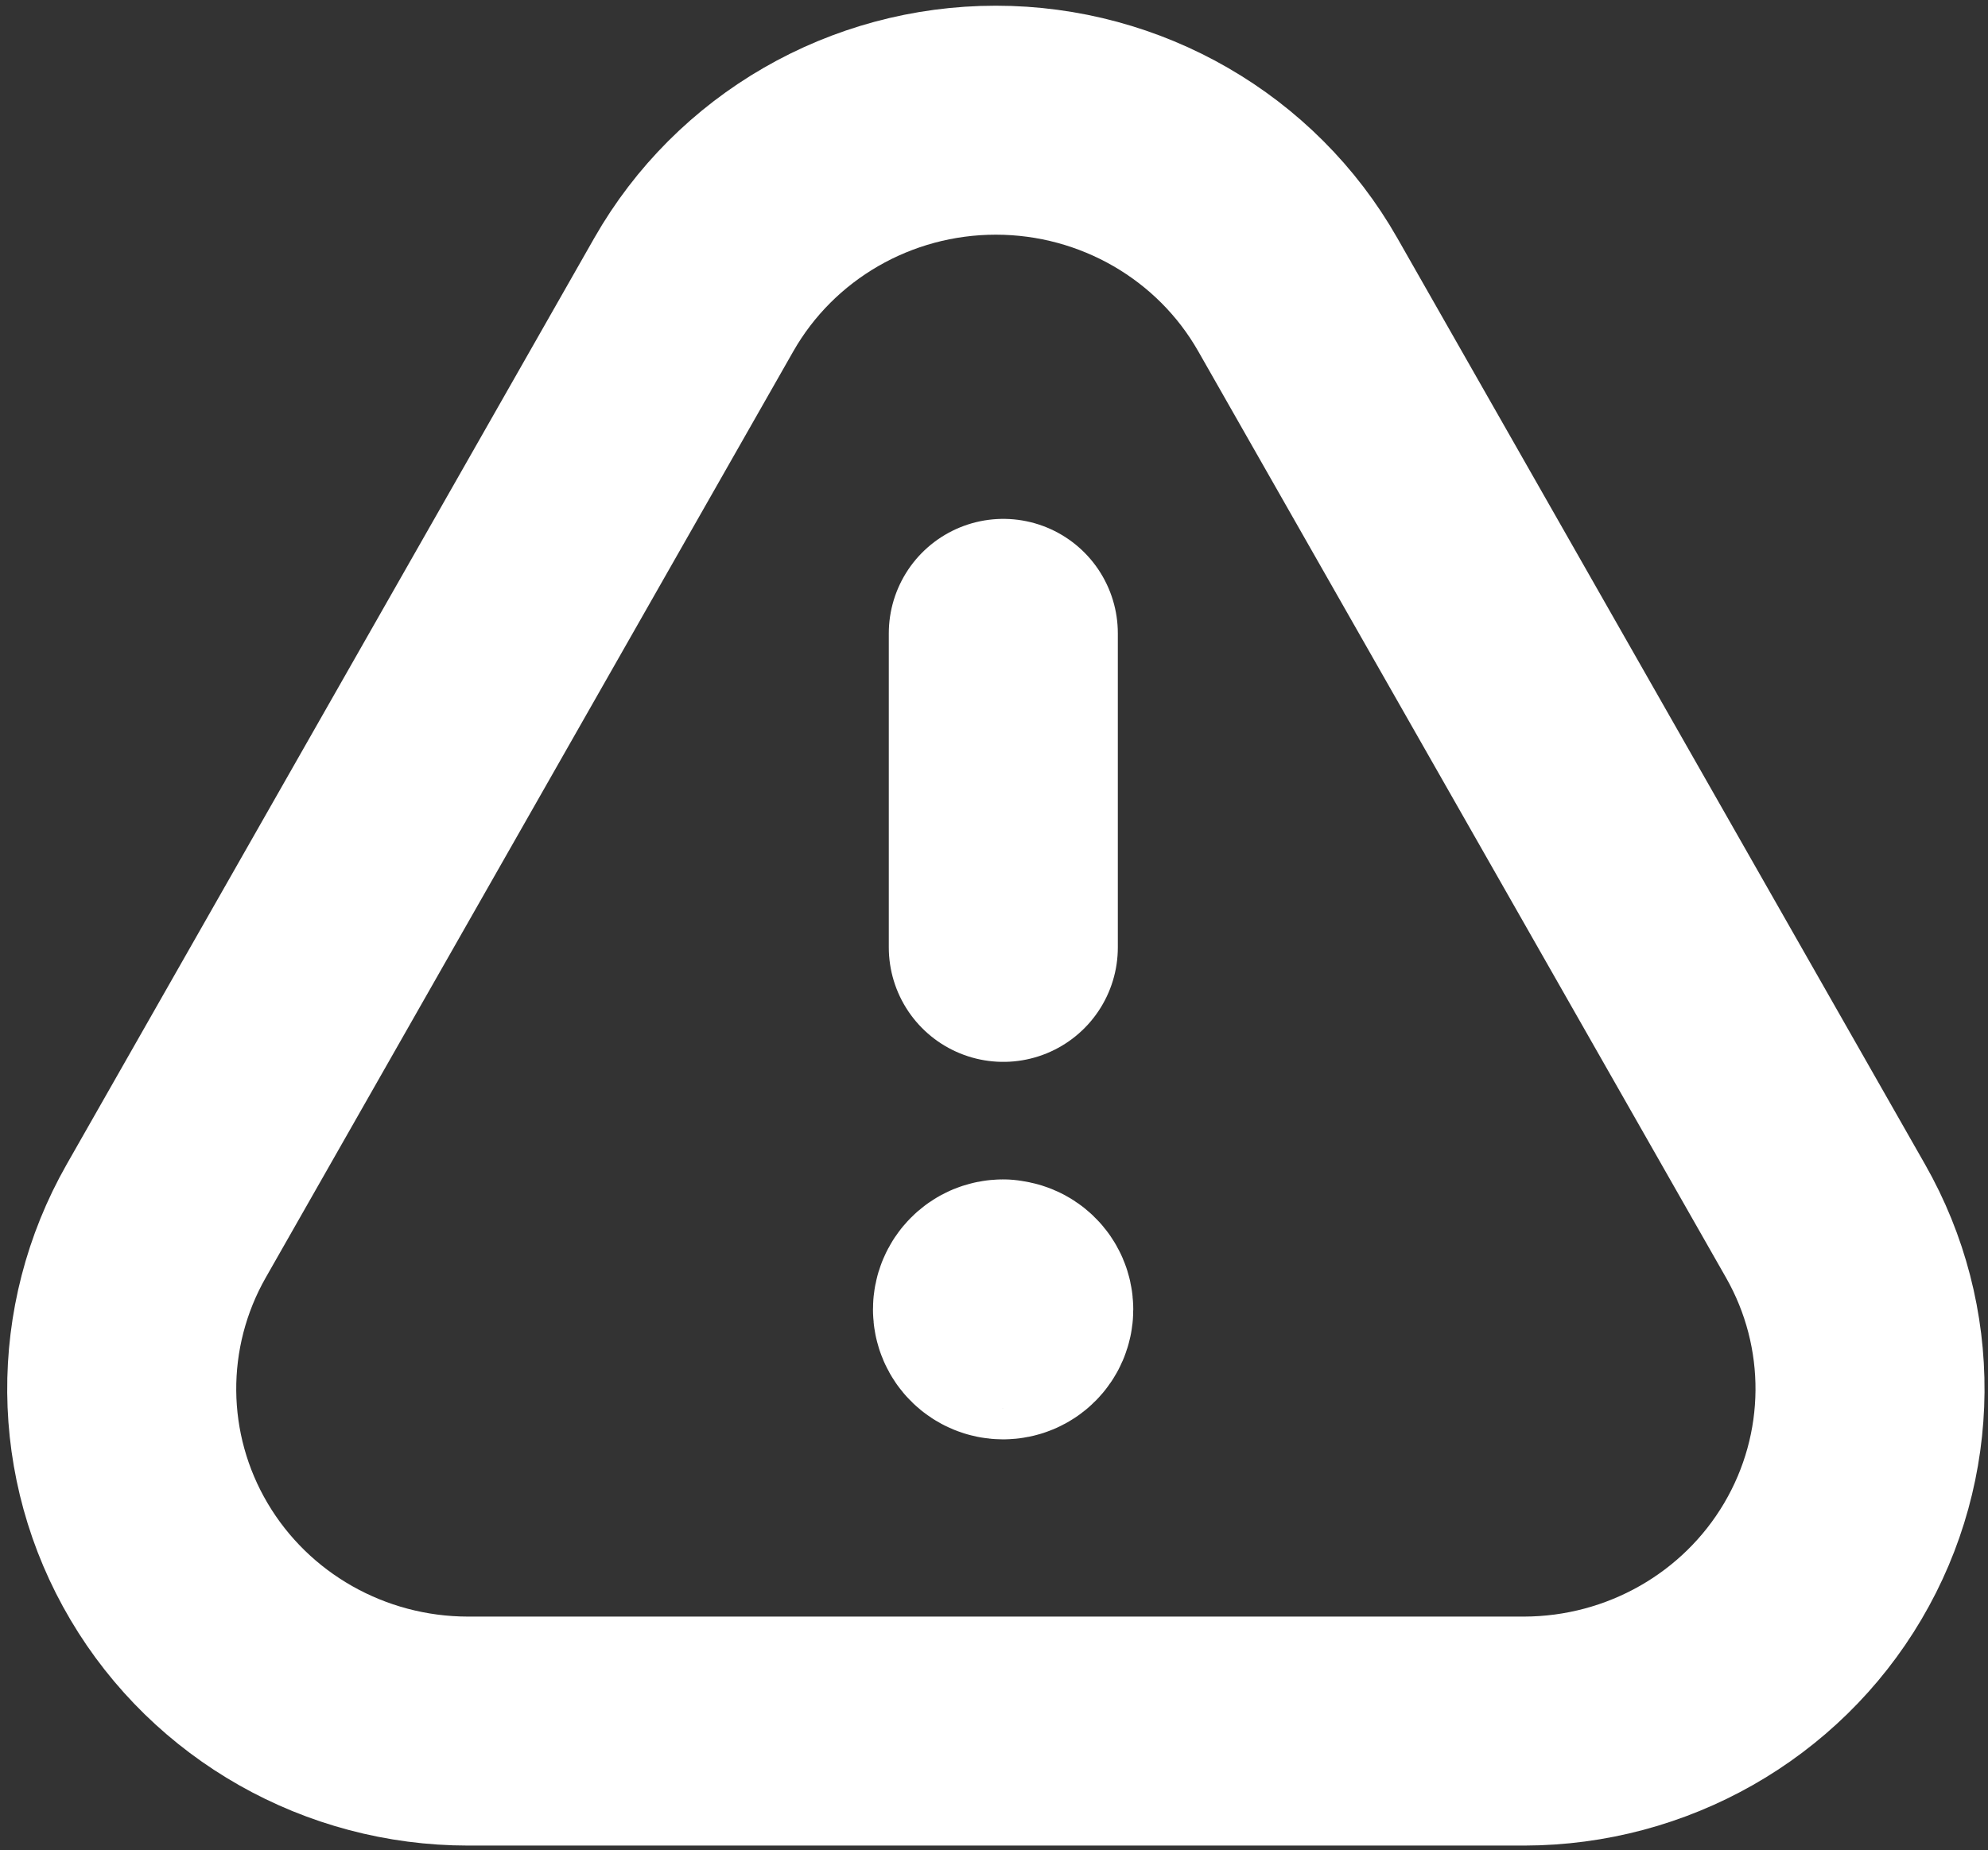
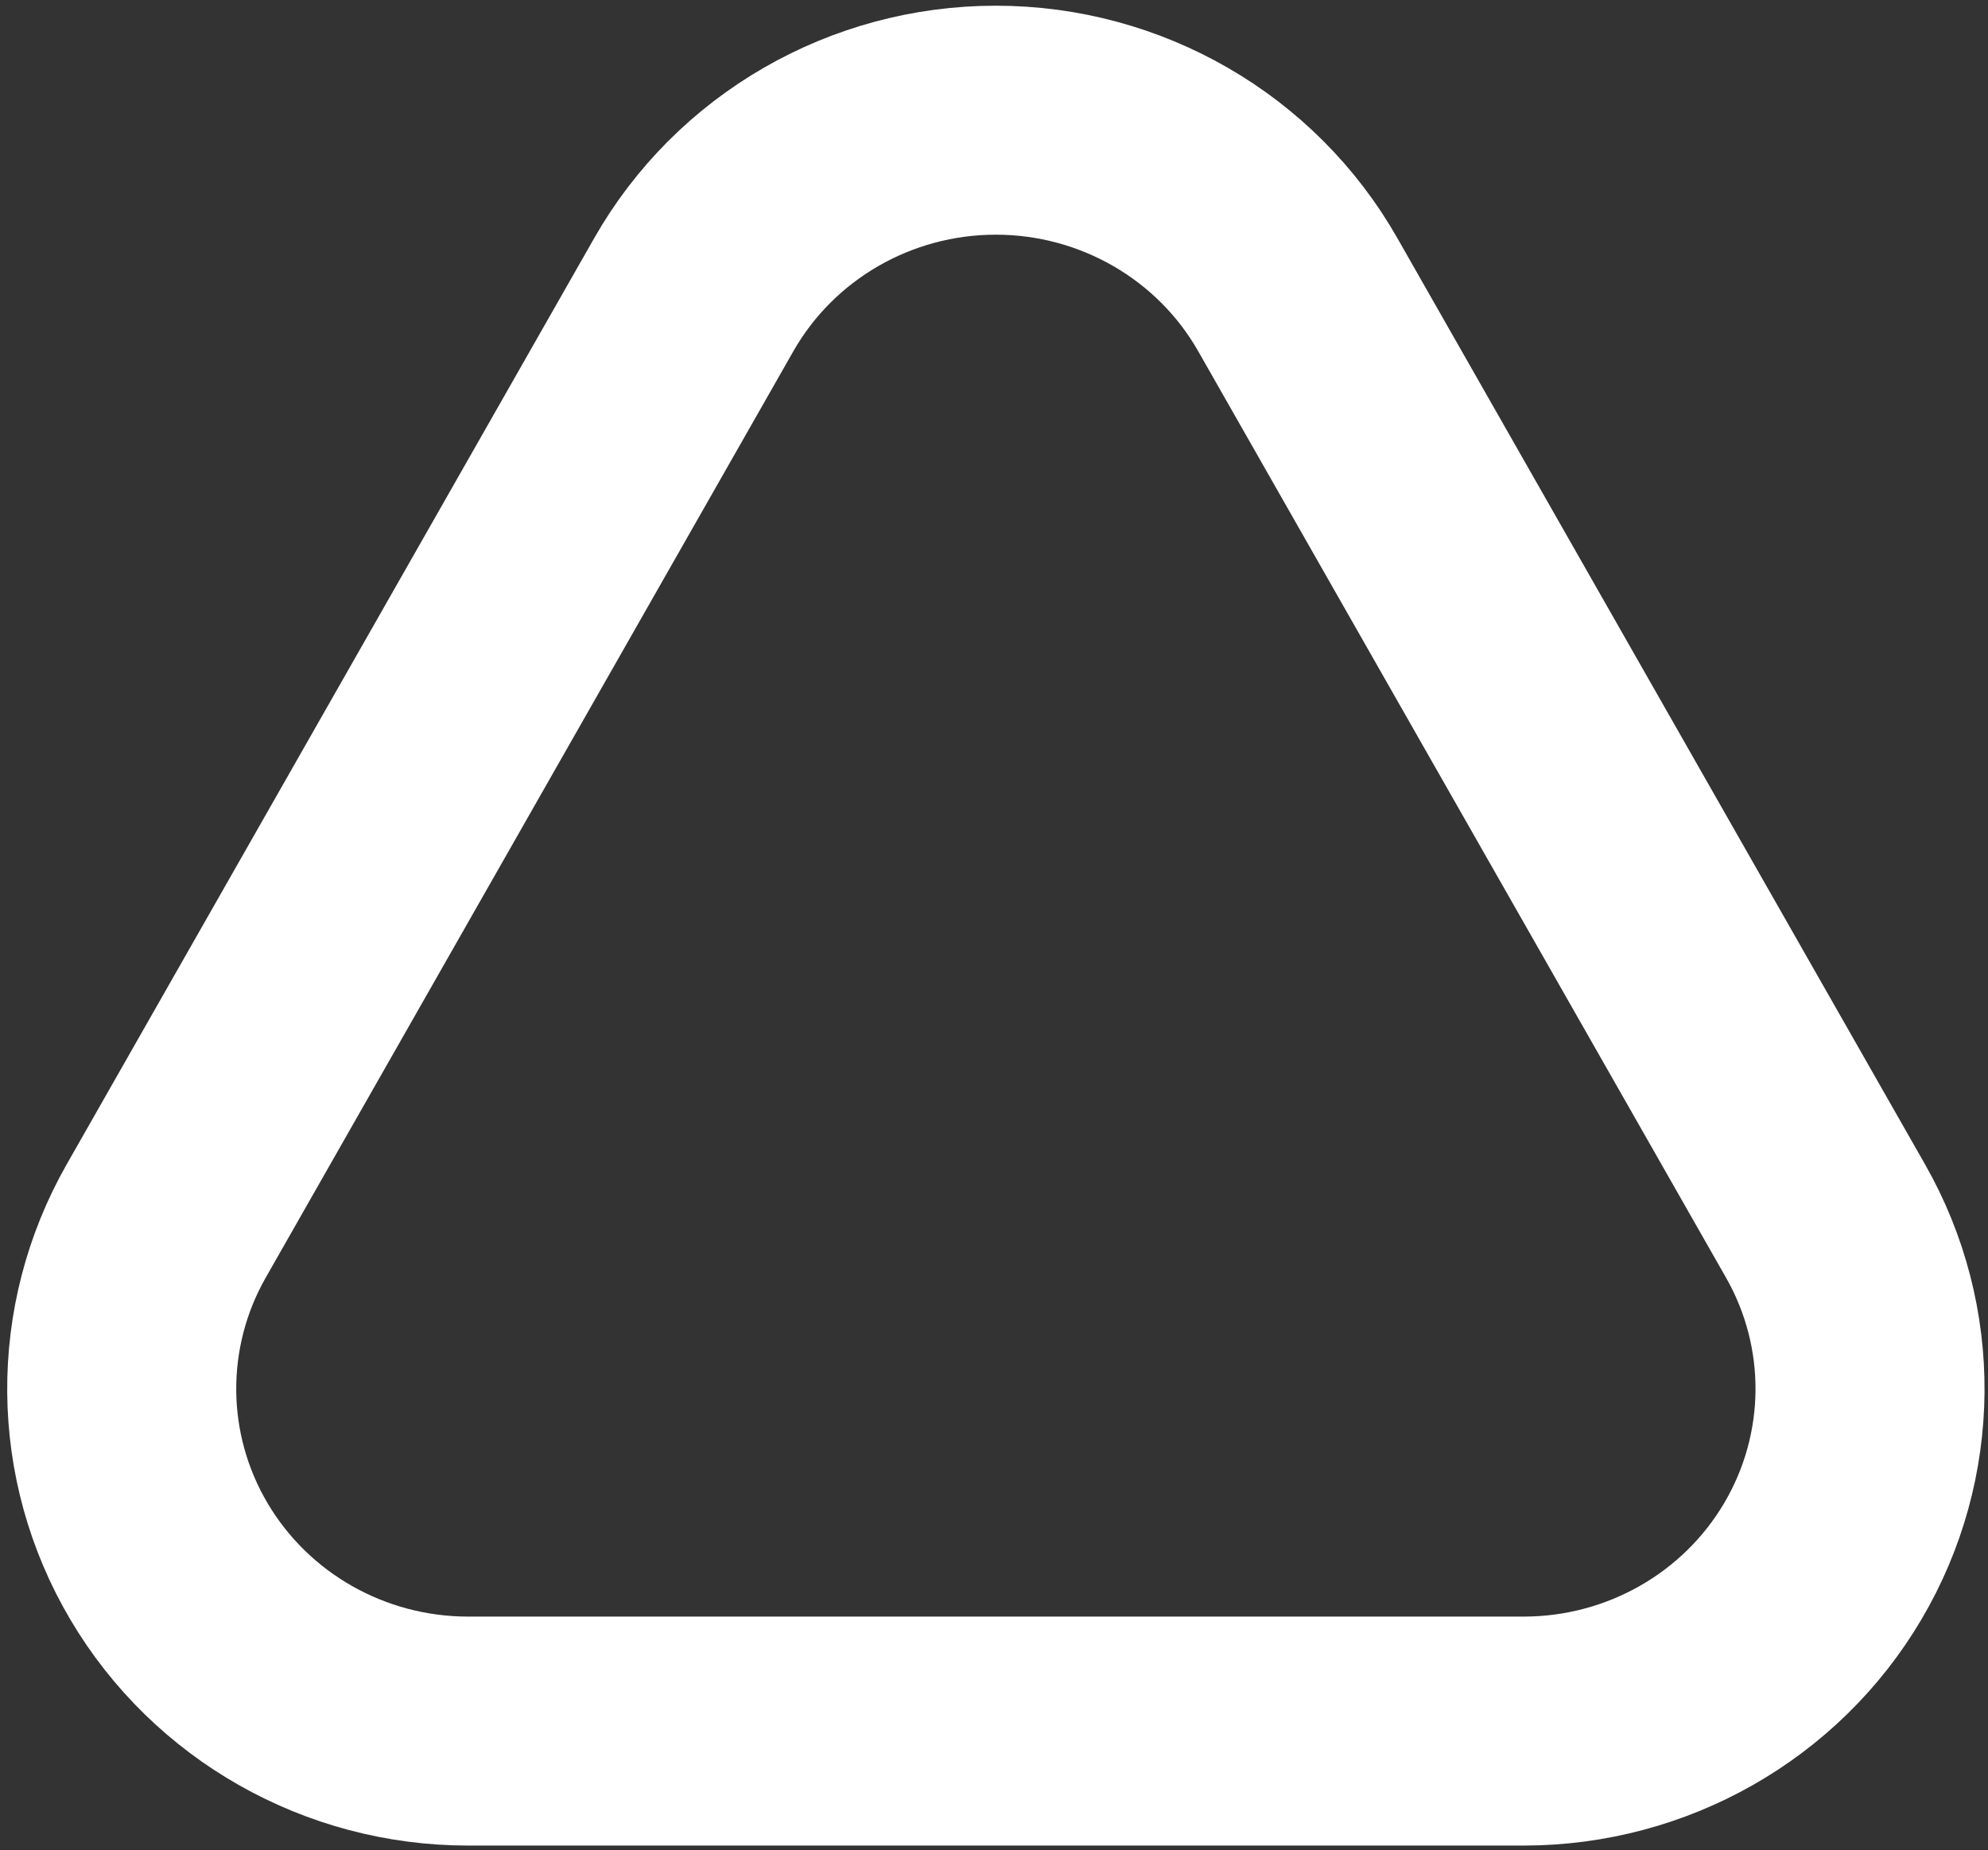
<svg xmlns="http://www.w3.org/2000/svg" width="217" height="202" viewBox="0 0 217 202" fill="none">
  <rect x="0" y="0" width="217" height="202" fill="#333333" stroke="none" />
  <path d="M141.659 32.172L199.257 133.294C205.847 144.848 205.735 158.996 198.967 170.461C192.211 181.915 179.801 188.978 166.366 189H51.102C37.667 189 25.235 181.959 18.456 170.494C11.677 159.04 11.555 144.881 18.144 133.305L75.731 32.172C82.432 20.408 95.031 13.123 108.701 13.123C122.359 13.123 134.969 20.408 141.659 32.172Z" stroke="white" stroke-width="25" stroke-linecap="round" stroke-linejoin="round" />
-   <path d="M109.517 103.435V69.151M109.495 141.267C109.038 141.267 108.603 141.445 108.291 141.766C107.967 142.088 107.789 142.52 107.789 142.964C107.789 143.895 108.558 144.649 109.495 144.649C110.432 144.649 111.201 143.895 111.201 142.964C111.201 142.044 110.432 141.29 109.495 141.29" stroke="white" stroke-width="25" stroke-linecap="round" stroke-linejoin="round" />
</svg>